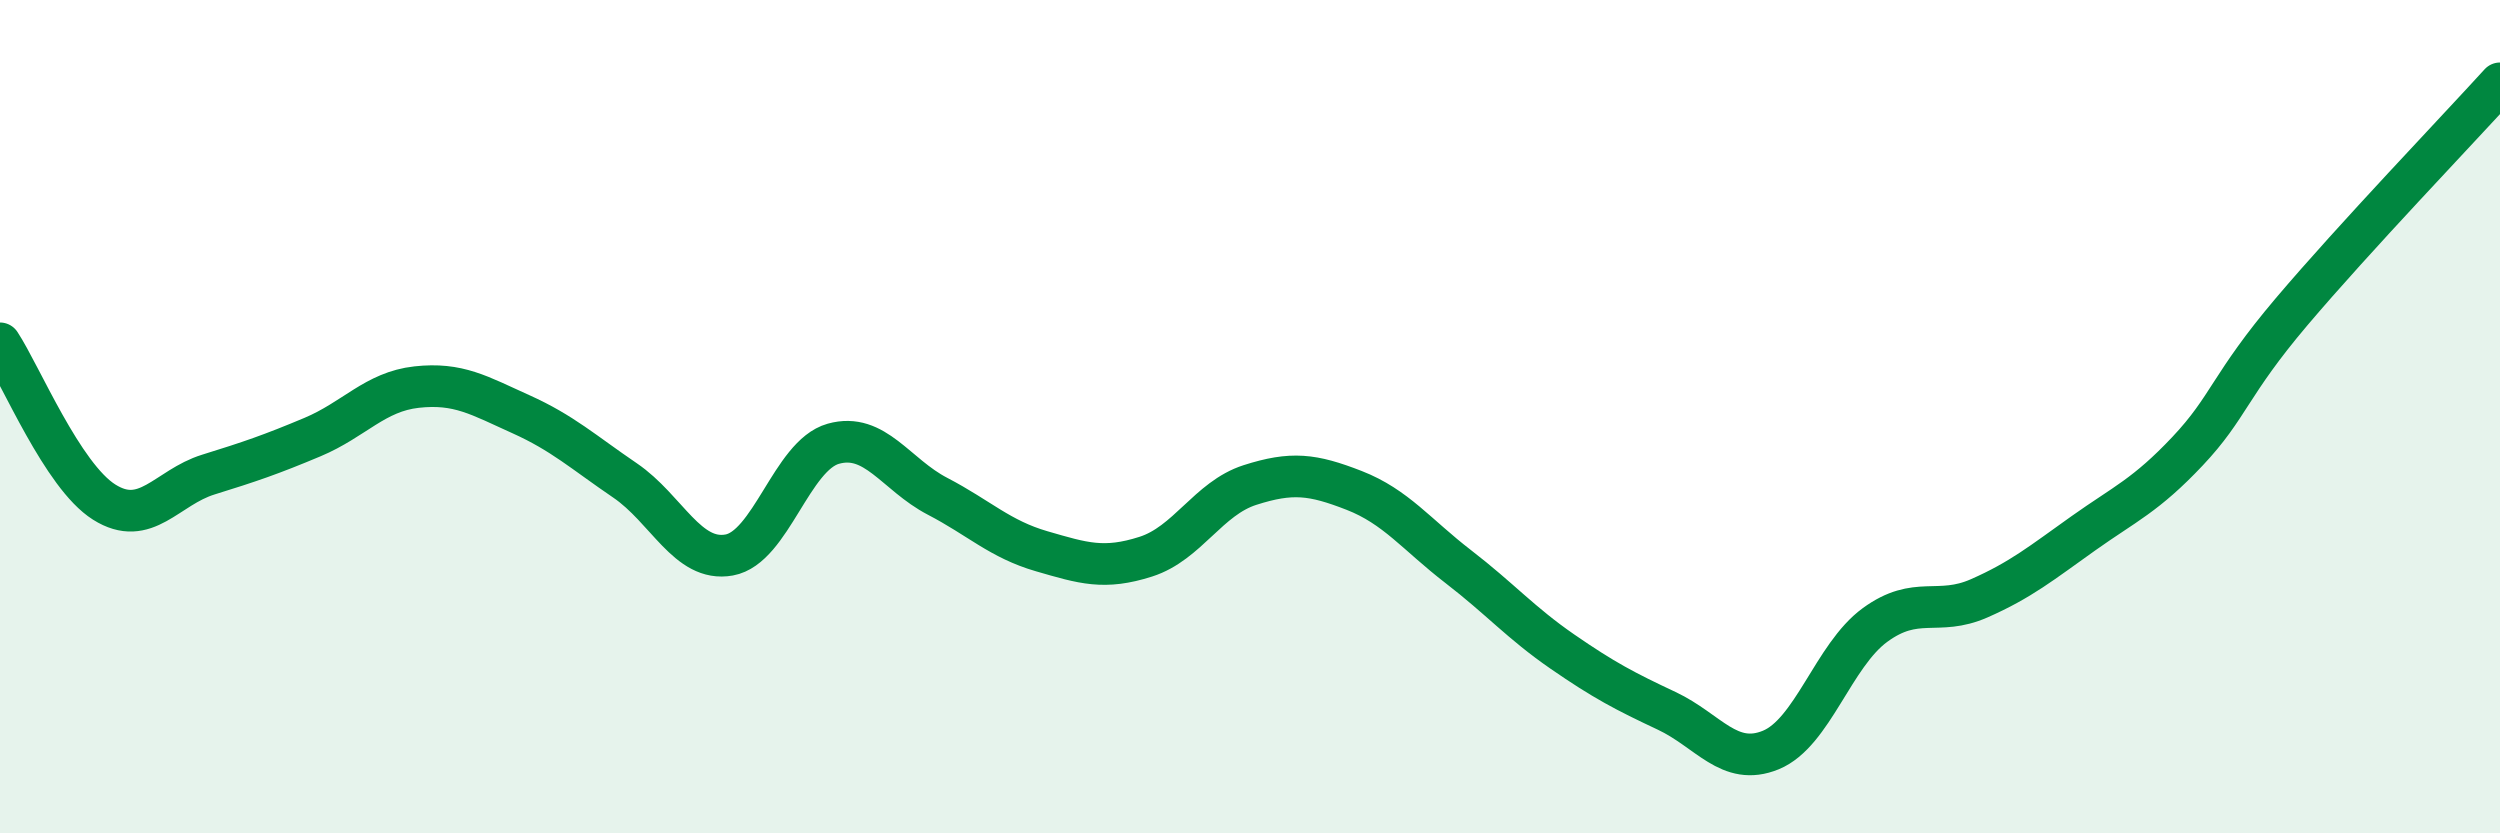
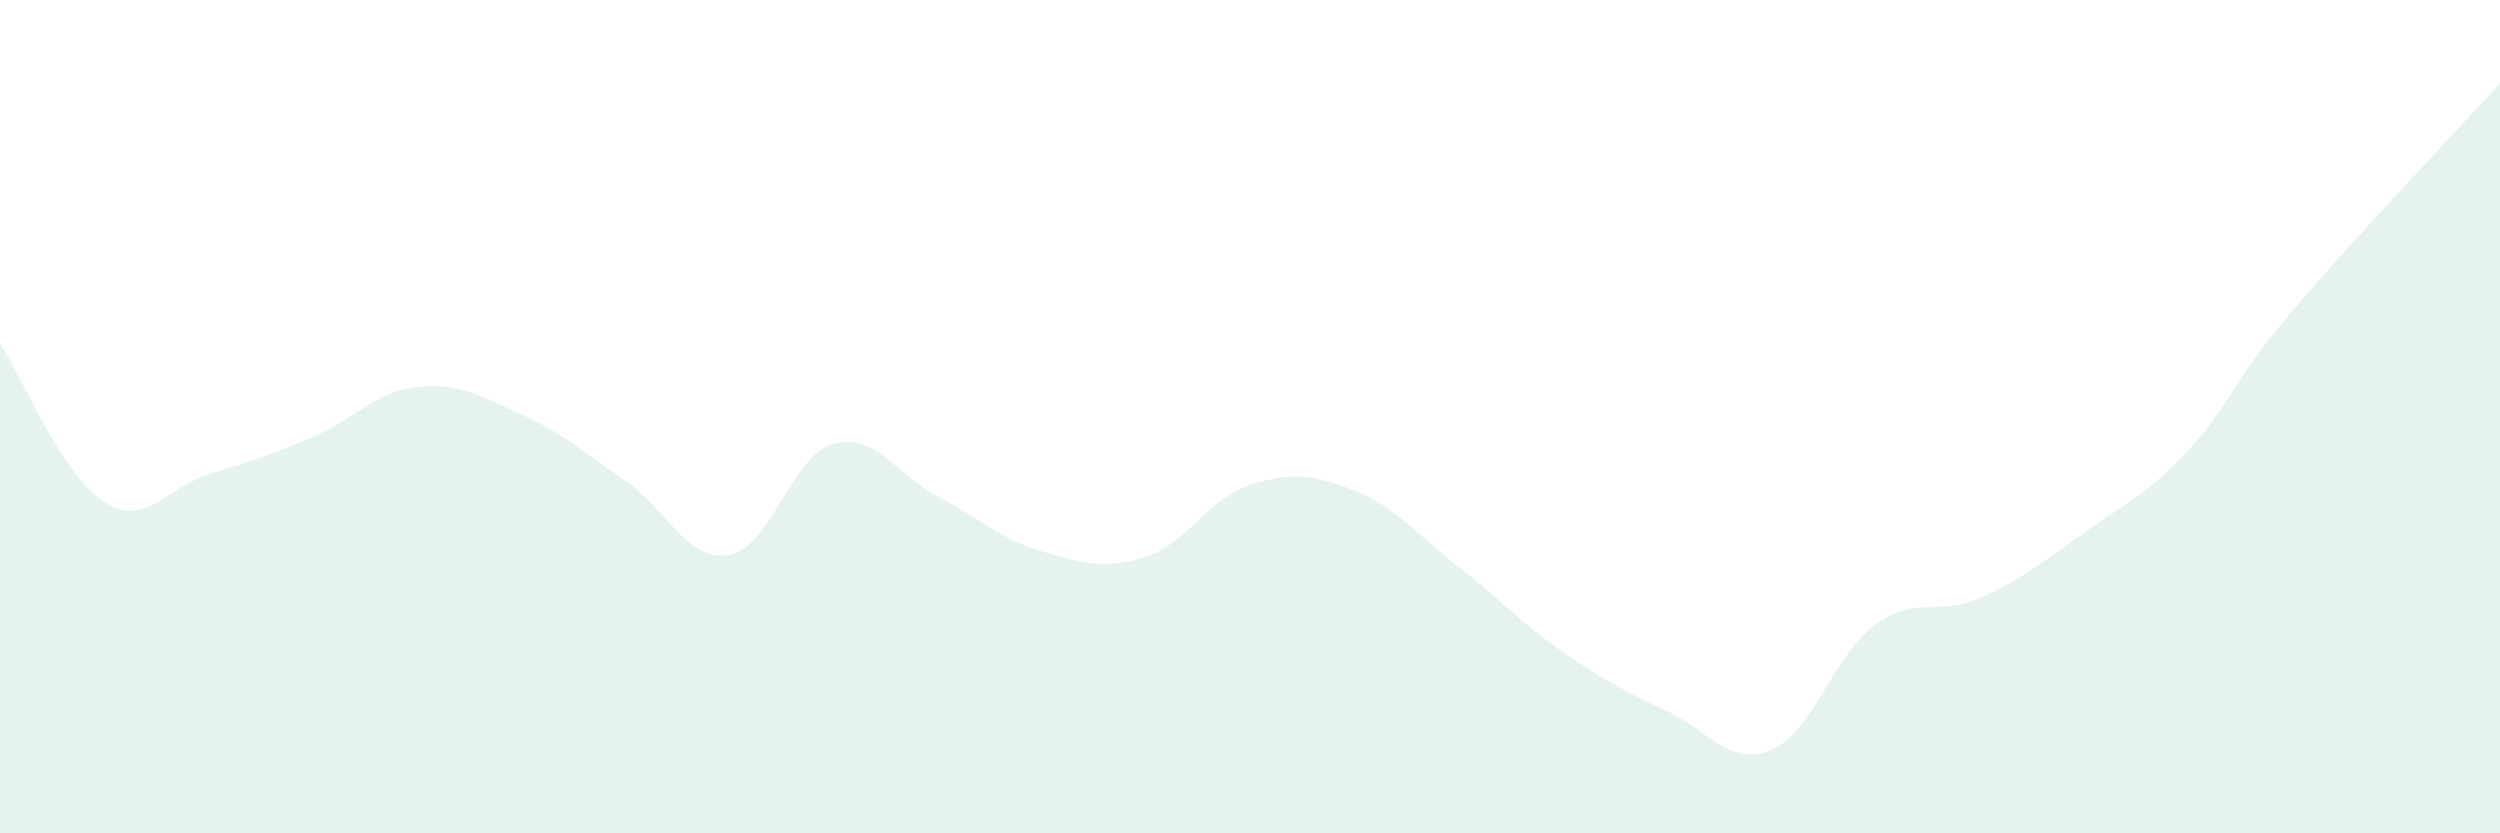
<svg xmlns="http://www.w3.org/2000/svg" width="60" height="20" viewBox="0 0 60 20">
  <path d="M 0,8.24 C 0.5,9 1.5,11.42 2.5,12.05 C 3.5,12.68 4,11.7 5,11.39 C 6,11.08 6.5,10.91 7.5,10.49 C 8.5,10.07 9,9.4 10,9.29 C 11,9.18 11.5,9.49 12.5,9.94 C 13.5,10.39 14,10.85 15,11.53 C 16,12.21 16.5,13.5 17.5,13.32 C 18.5,13.14 19,10.93 20,10.65 C 21,10.37 21.5,11.39 22.5,11.91 C 23.5,12.43 24,12.94 25,13.23 C 26,13.52 26.5,13.68 27.5,13.36 C 28.5,13.04 29,11.96 30,11.64 C 31,11.32 31.5,11.38 32.5,11.77 C 33.5,12.16 34,12.83 35,13.6 C 36,14.37 36.5,14.95 37.5,15.64 C 38.5,16.33 39,16.59 40,17.06 C 41,17.53 41.5,18.41 42.5,18 C 43.5,17.59 44,15.73 45,15 C 46,14.27 46.5,14.8 47.5,14.36 C 48.5,13.92 49,13.51 50,12.8 C 51,12.09 51.5,11.89 52.5,10.83 C 53.5,9.77 53.5,9.25 55,7.48 C 56.5,5.71 59,3.1 60,2L60 20L0 20Z" fill="#008740" opacity="0.1" stroke-linecap="round" stroke-linejoin="round" />
-   <path d="M 0,8.24 C 0.5,9 1.5,11.42 2.5,12.05 C 3.5,12.68 4,11.7 5,11.39 C 6,11.08 6.5,10.91 7.5,10.49 C 8.5,10.07 9,9.4 10,9.29 C 11,9.18 11.5,9.49 12.5,9.94 C 13.5,10.39 14,10.85 15,11.53 C 16,12.21 16.5,13.5 17.5,13.32 C 18.5,13.14 19,10.93 20,10.65 C 21,10.37 21.5,11.39 22.5,11.91 C 23.5,12.43 24,12.94 25,13.23 C 26,13.52 26.5,13.68 27.5,13.36 C 28.5,13.04 29,11.96 30,11.64 C 31,11.32 31.5,11.38 32.5,11.77 C 33.5,12.16 34,12.83 35,13.6 C 36,14.37 36.5,14.95 37.5,15.64 C 38.5,16.33 39,16.59 40,17.06 C 41,17.53 41.5,18.41 42.5,18 C 43.5,17.59 44,15.73 45,15 C 46,14.27 46.5,14.8 47.5,14.36 C 48.5,13.92 49,13.51 50,12.8 C 51,12.09 51.5,11.89 52.5,10.83 C 53.5,9.77 53.5,9.25 55,7.48 C 56.5,5.71 59,3.1 60,2" stroke="#008740" stroke-width="1" fill="none" stroke-linecap="round" stroke-linejoin="round" />
</svg>